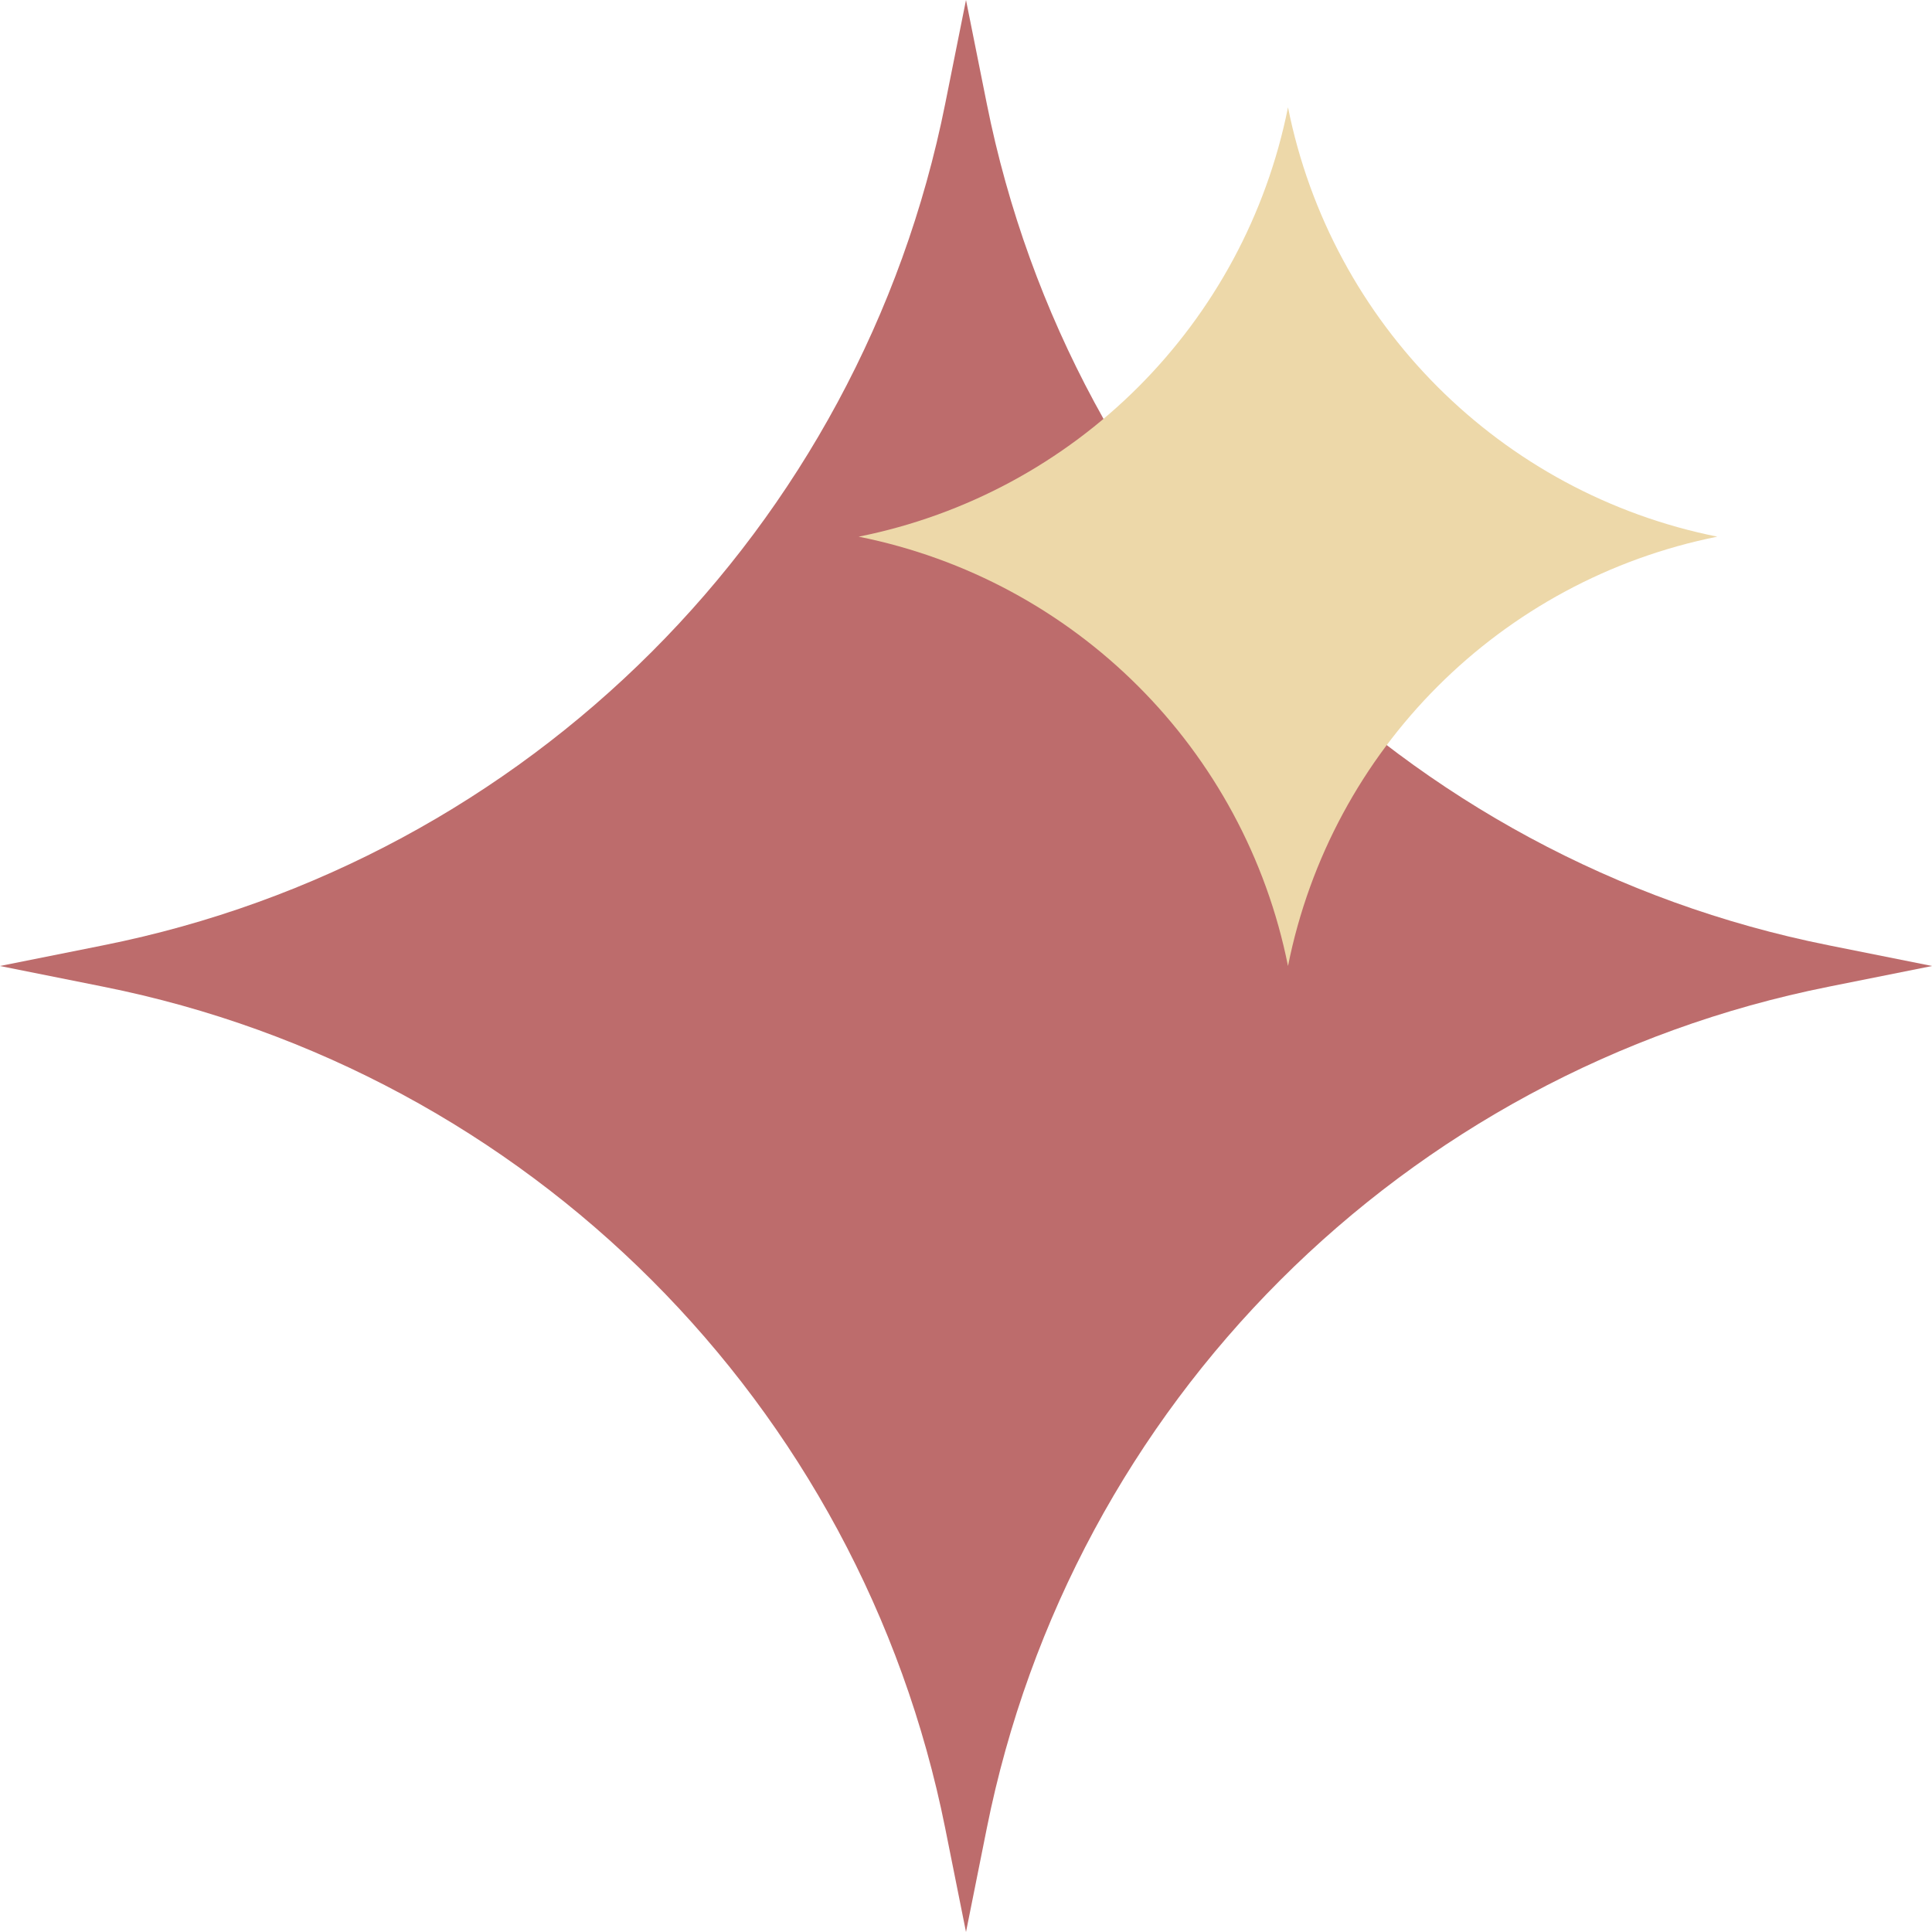
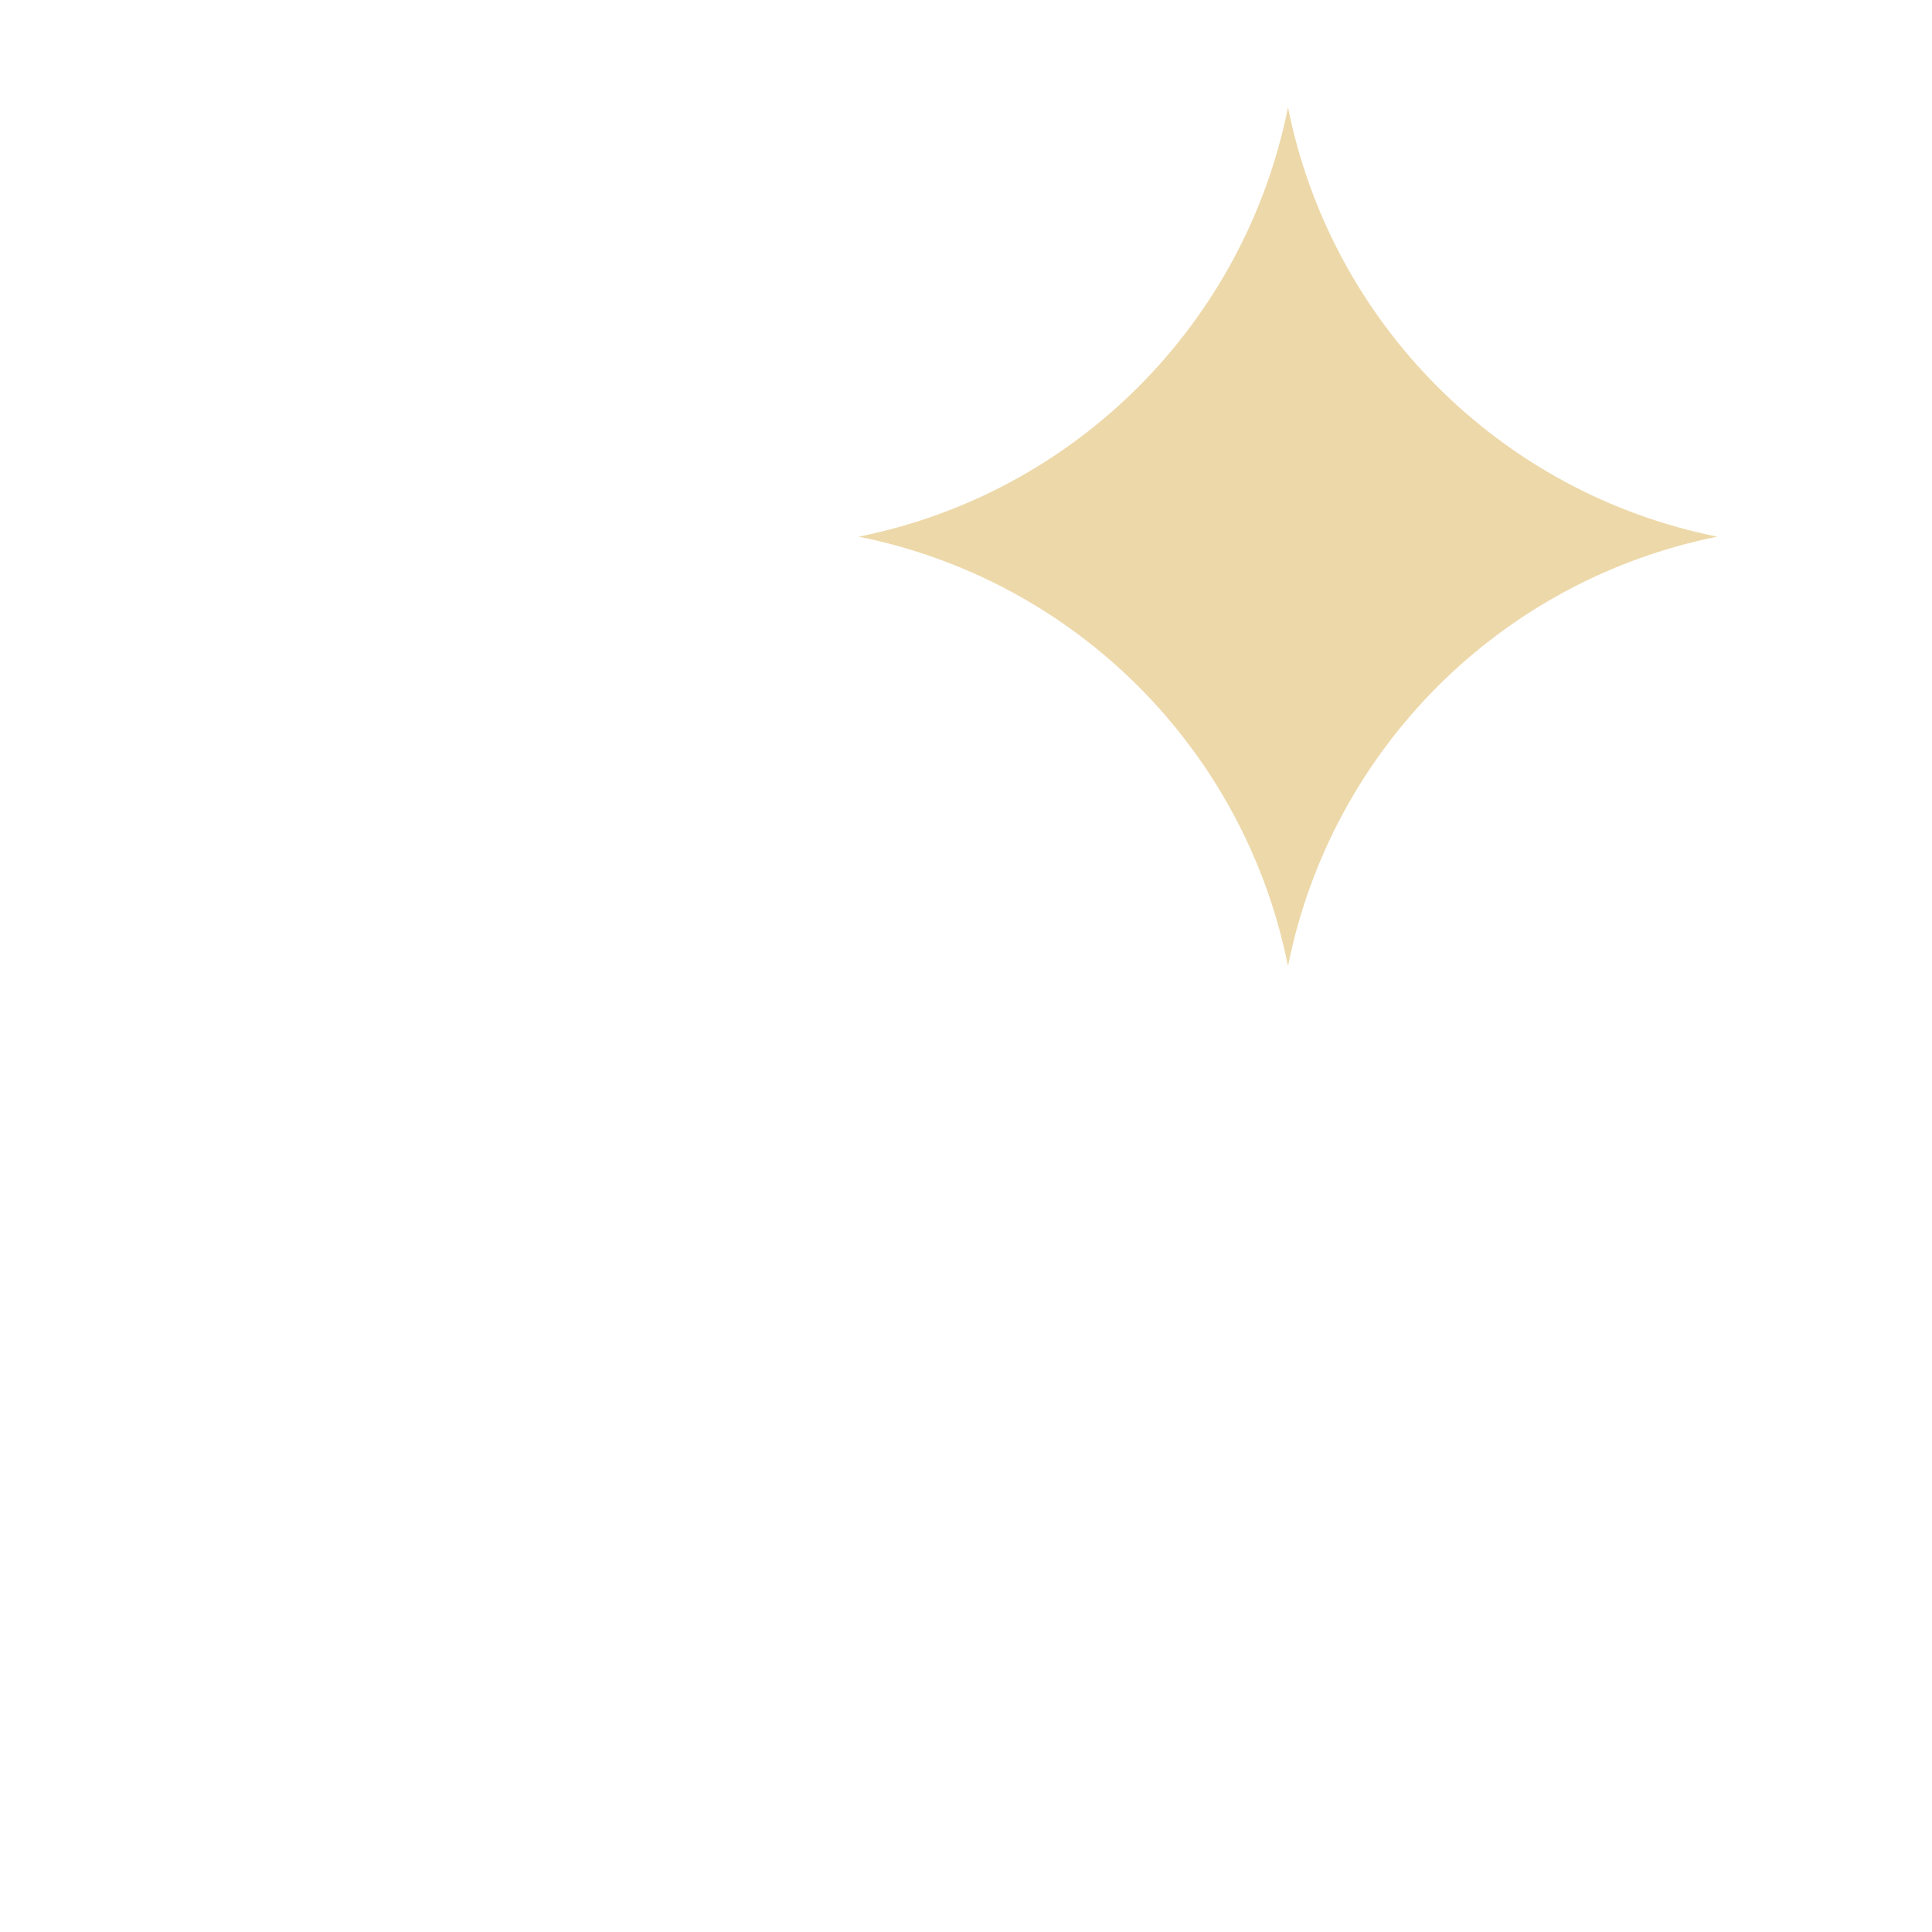
<svg xmlns="http://www.w3.org/2000/svg" width="18" height="18" viewBox="0 0 18 18" fill="none">
-   <path d="M9 0L9.193 0.963C9.984 4.921 13.079 8.016 17.037 8.807L18 9L17.037 9.193C13.079 9.984 9.984 13.079 9.193 17.037L9 18L8.807 17.037C8.016 13.079 4.921 9.984 0.963 9.193L0 9L0.963 8.807C4.921 8.016 8.016 4.921 8.807 0.963L9 0Z" fill="#BD6C6C" />
  <path d="M12 1C12.404 3.018 13.982 4.596 16 5C13.982 5.404 12.404 6.981 12 9C11.596 6.981 10.018 5.404 8 5C10.018 4.596 11.596 3.018 12 1Z" fill="#EDD8A9" />
</svg>